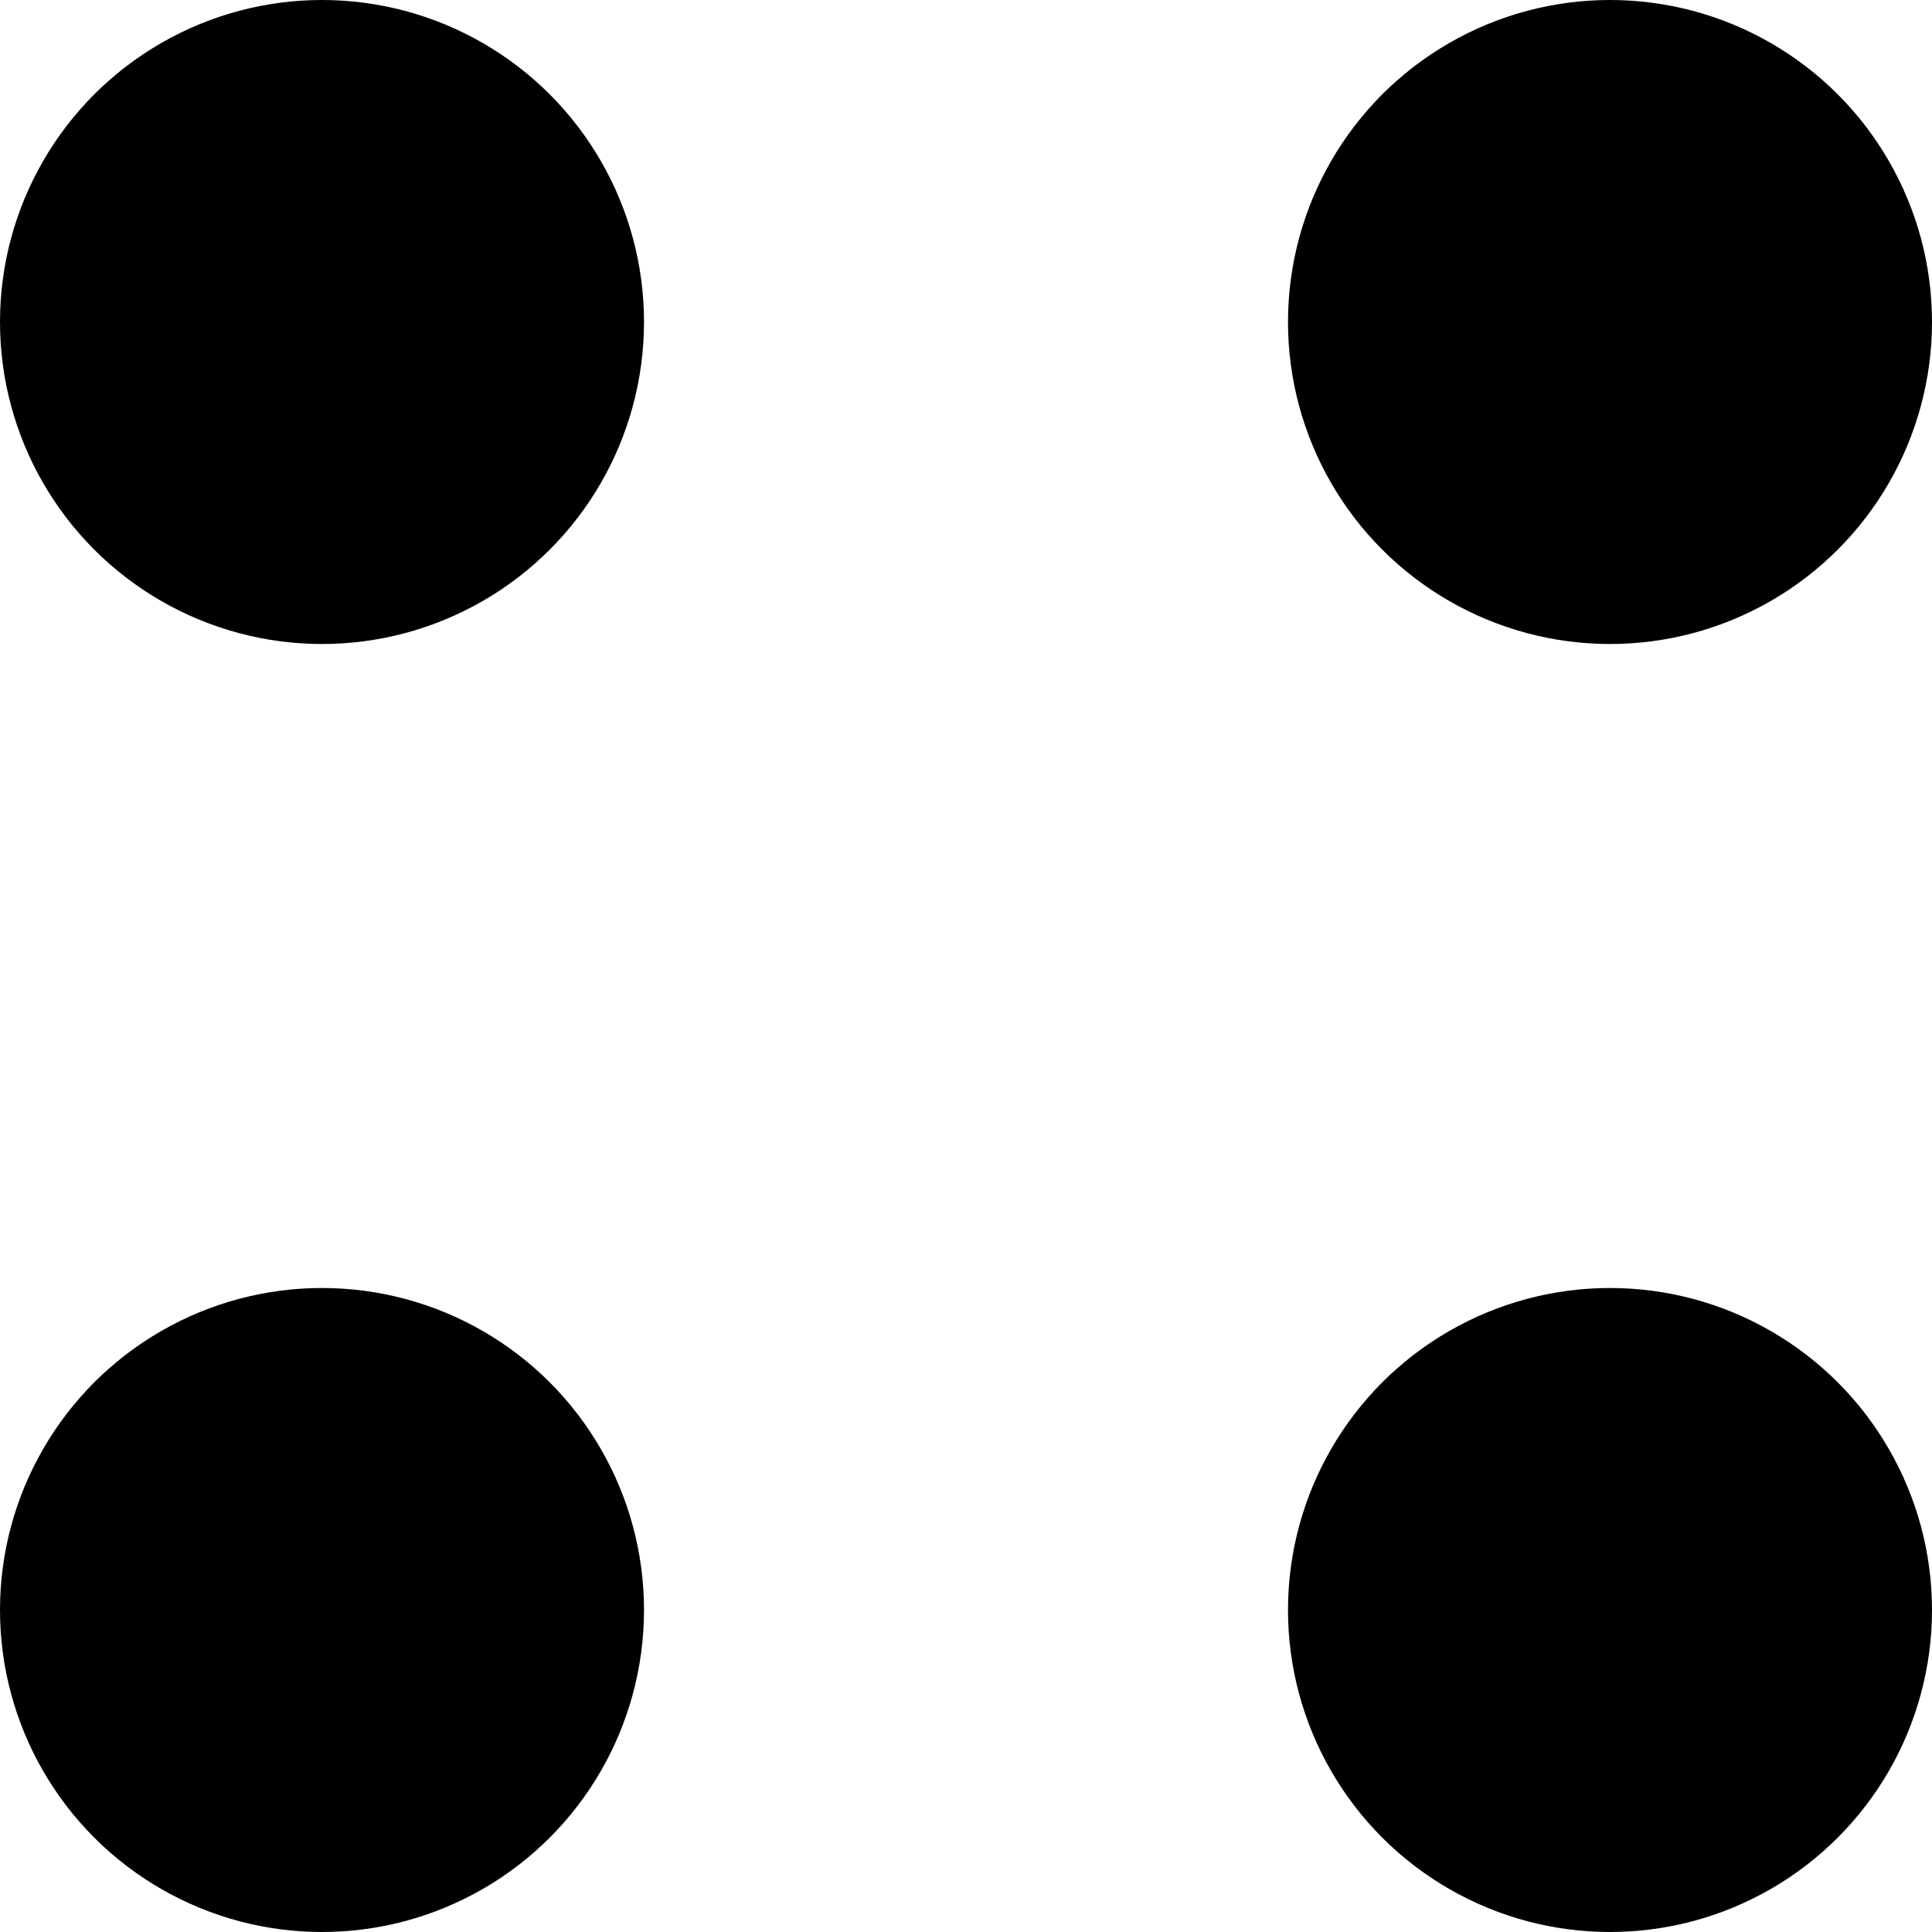
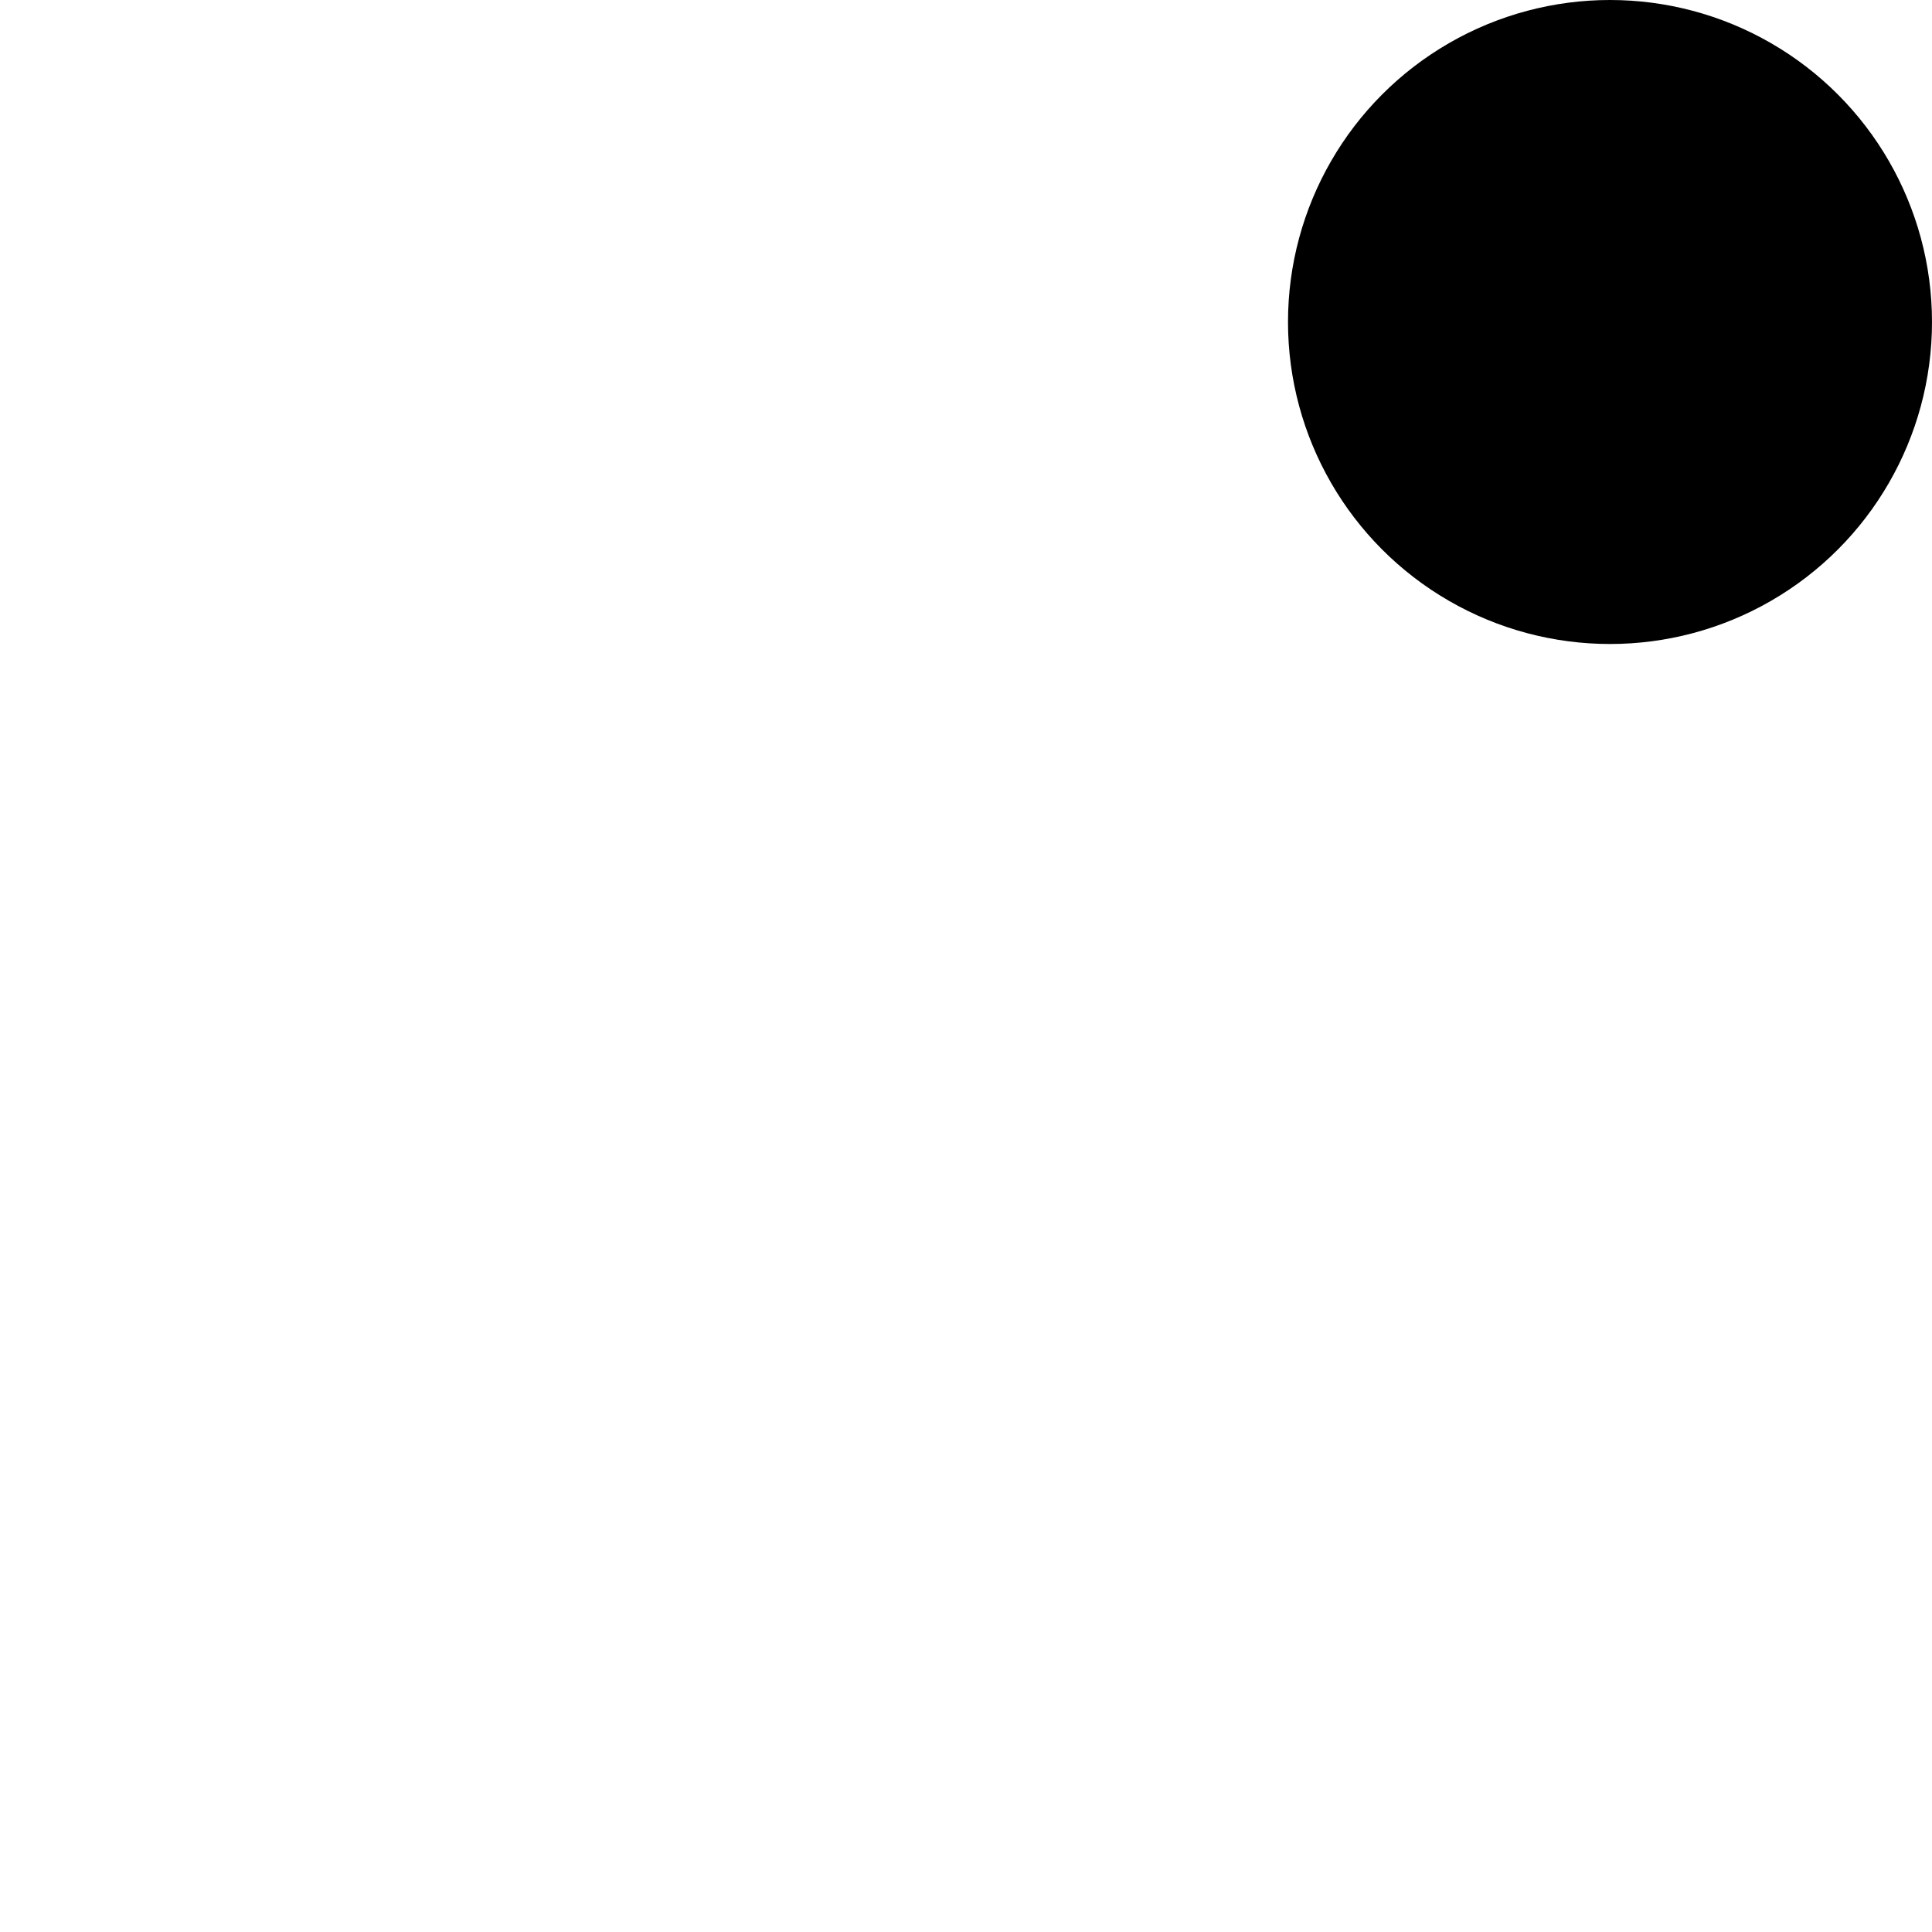
<svg xmlns="http://www.w3.org/2000/svg" width="12" height="12" viewBox="0 0 12 12" fill="none">
-   <circle cx="2" cy="2" r="2" fill="black" />
-   <circle cx="2" cy="10" r="2" fill="black" />
  <circle cx="10" cy="2" r="2" fill="black" />
-   <circle cx="10" cy="10" r="2" fill="black" />
</svg>